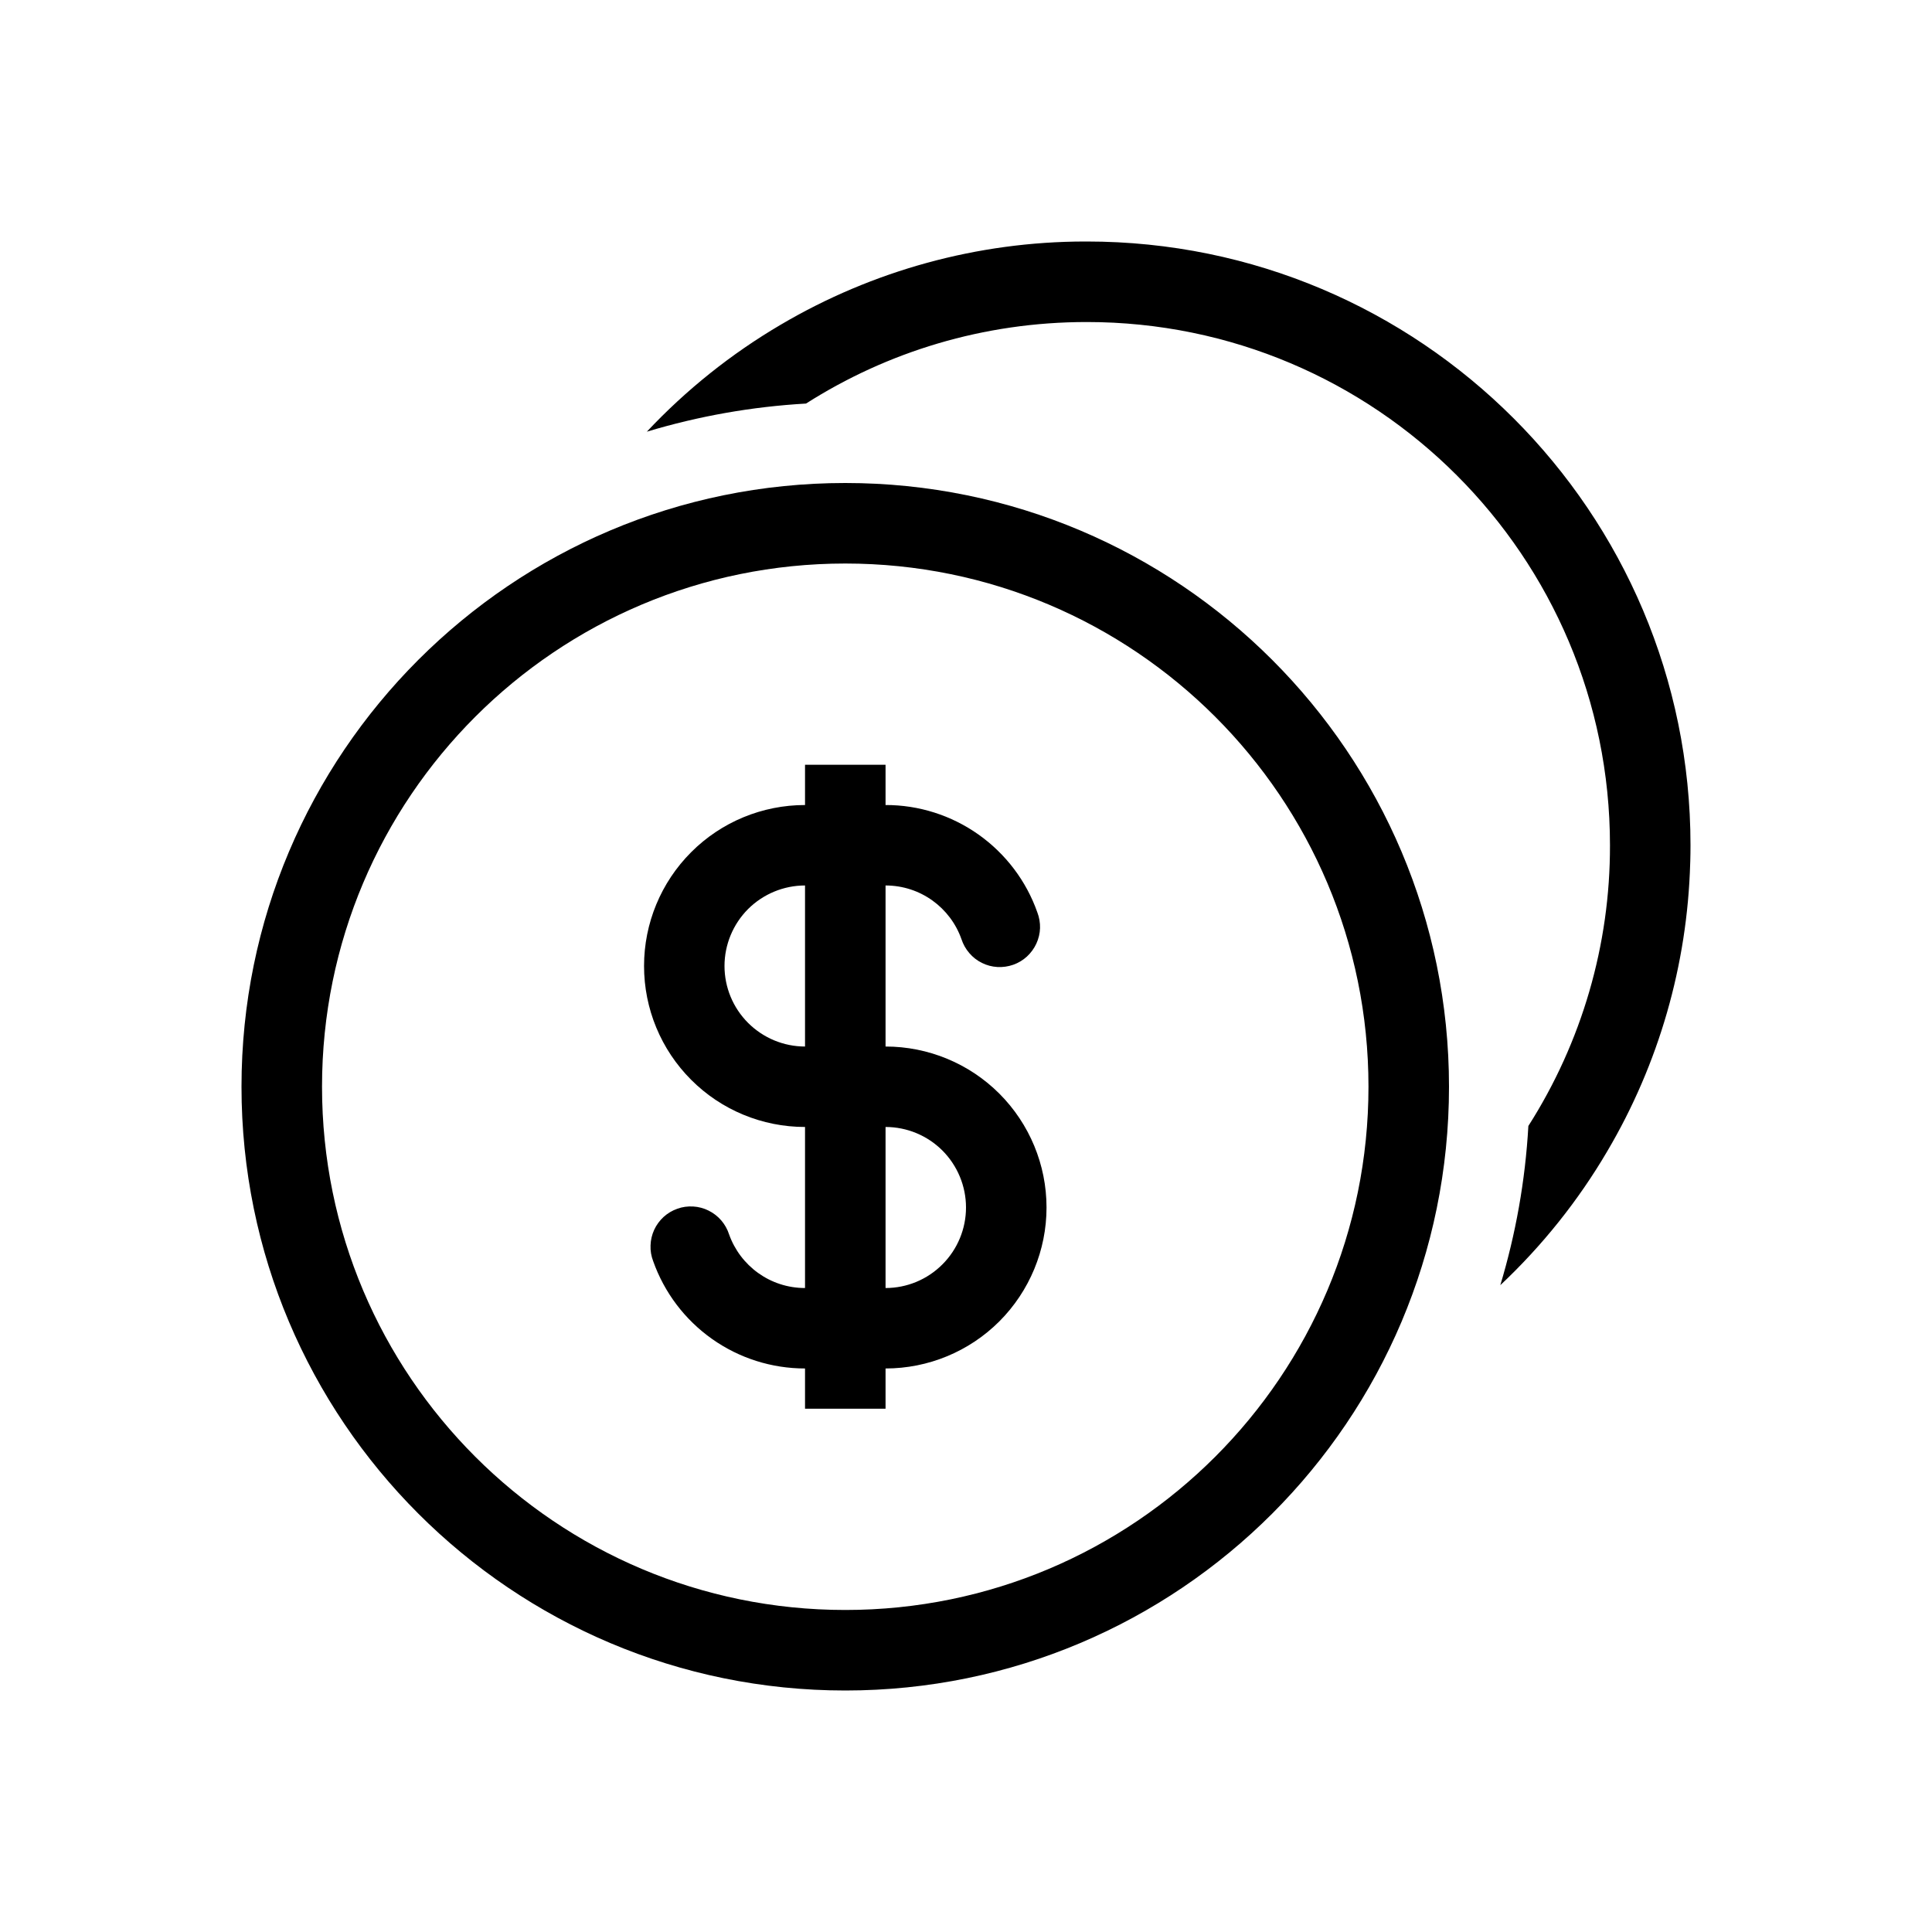
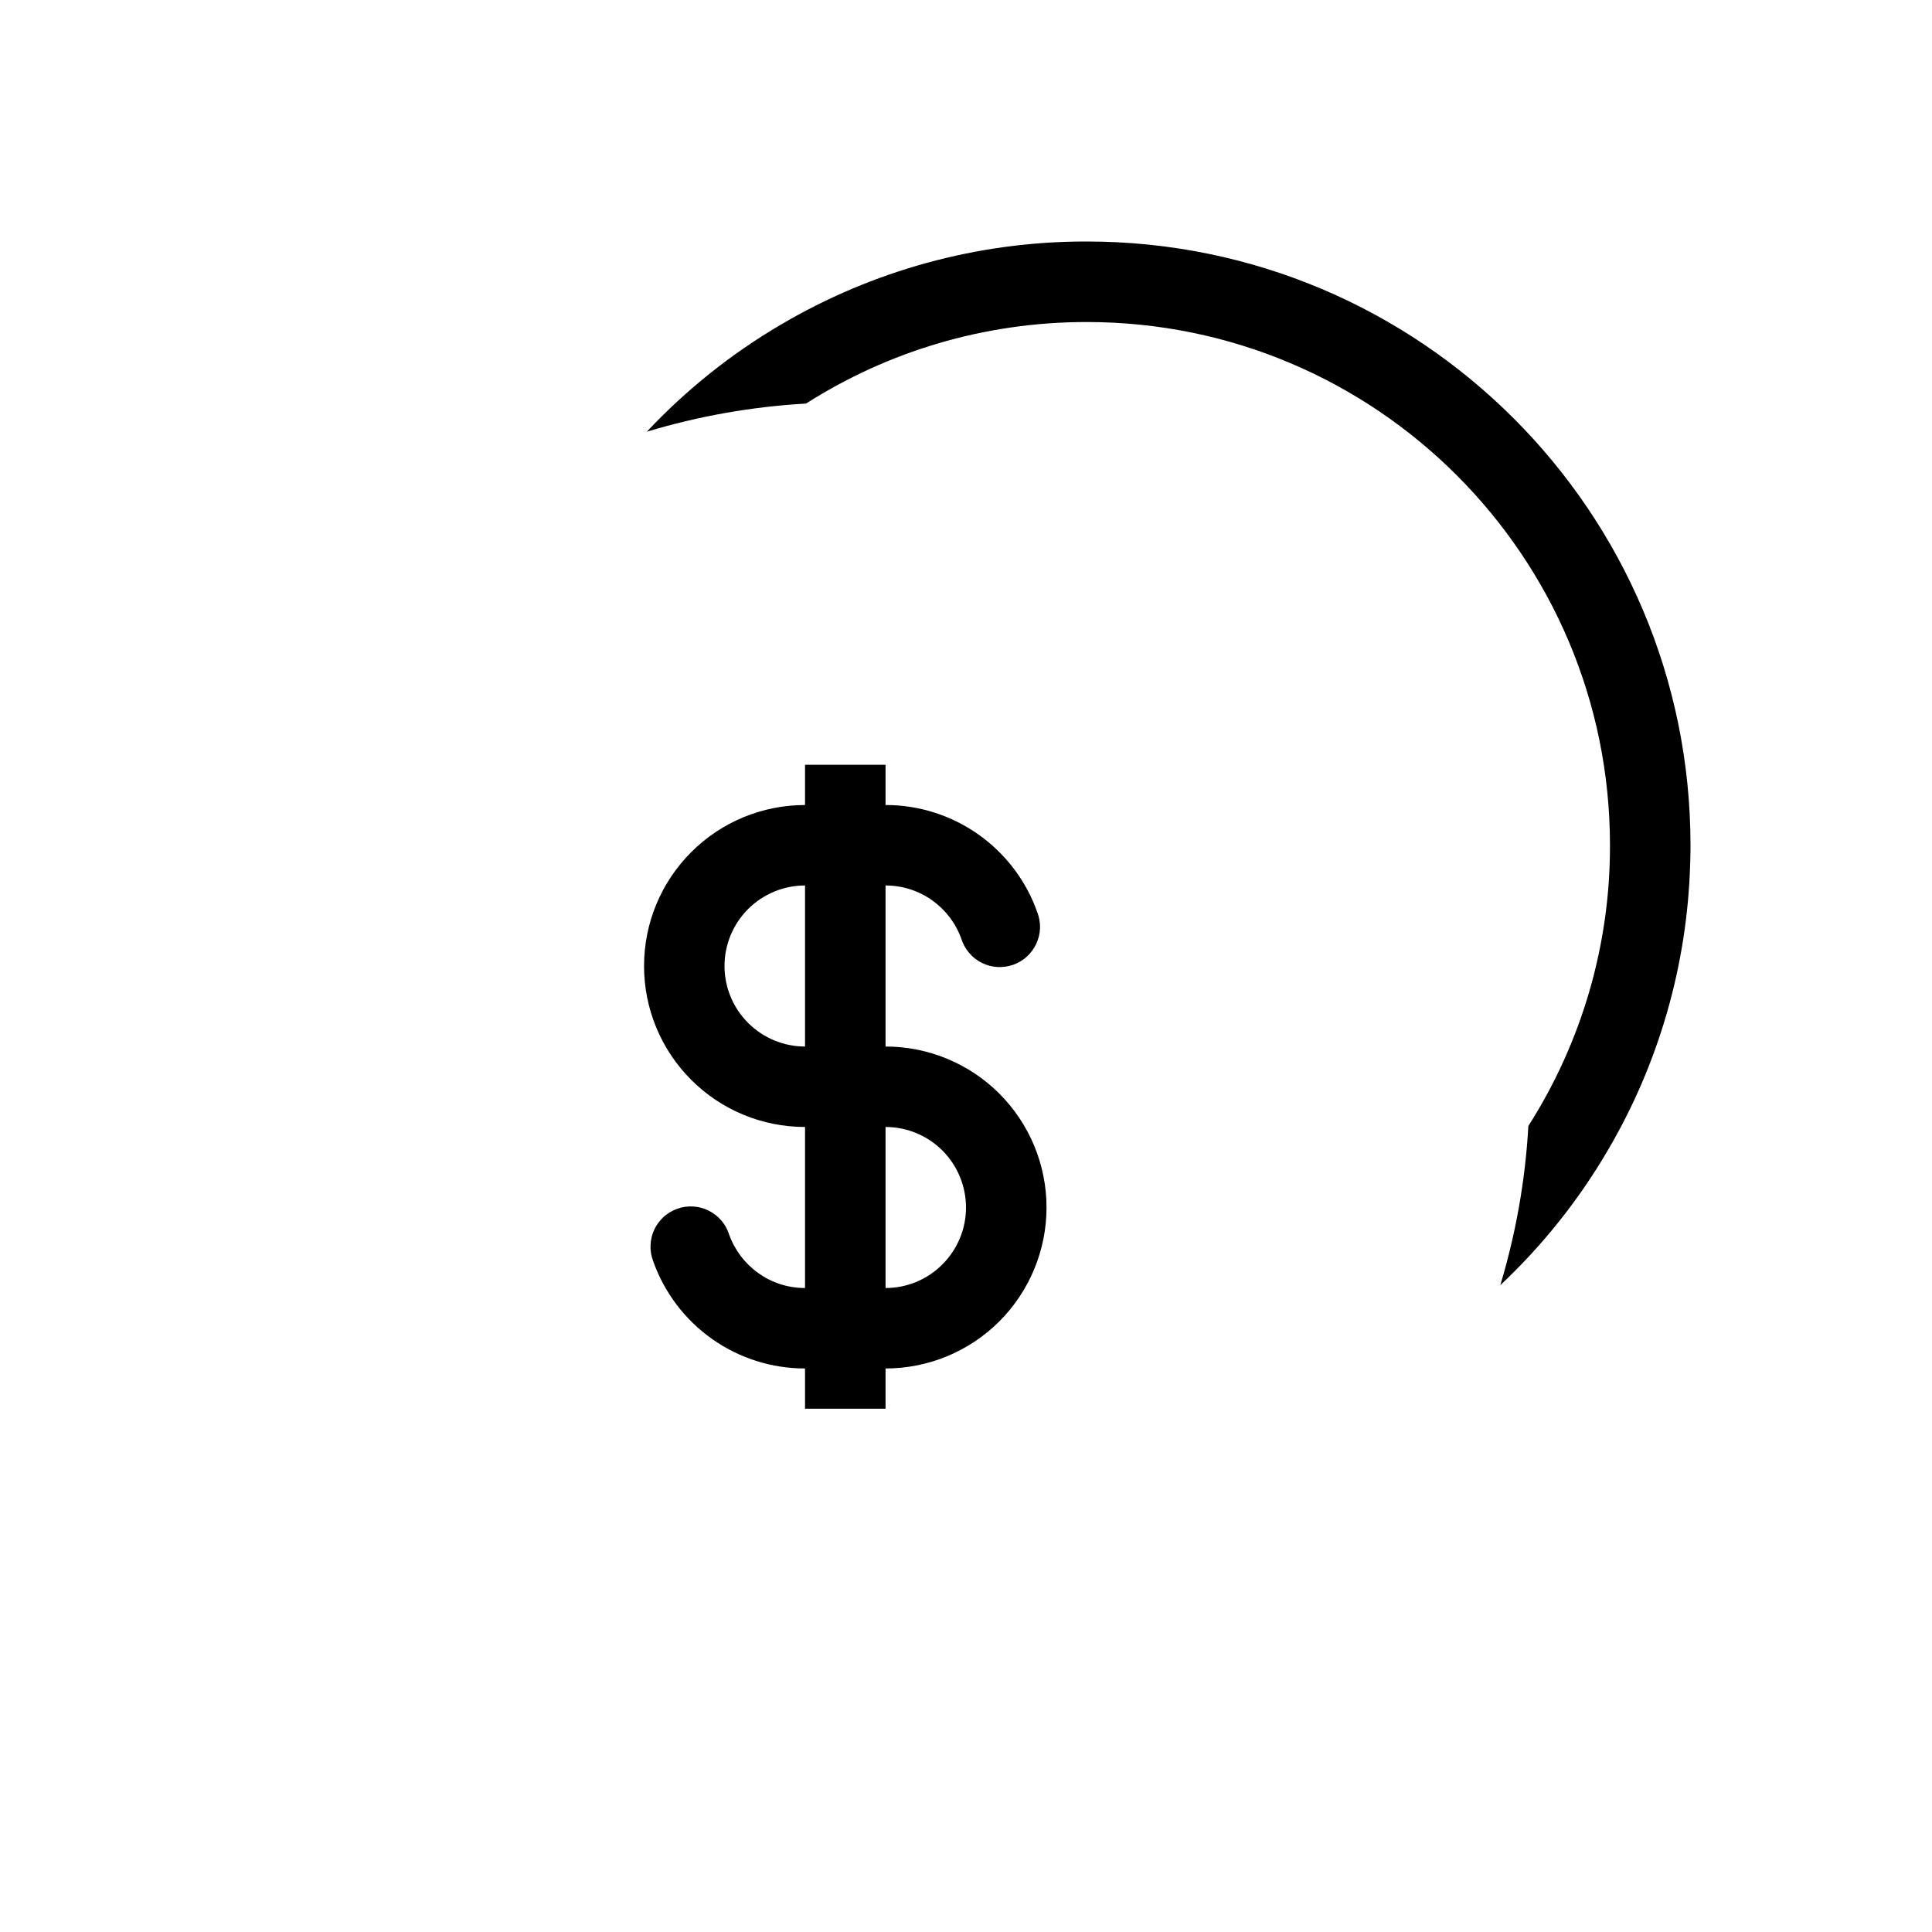
<svg xmlns="http://www.w3.org/2000/svg" fill="none" viewBox="0 0 25 25" height="25" width="25">
  <path fill="black" d="M19.777 14.57C20.469 13.485 20.836 12.224 20.833 10.938C20.833 7.198 17.802 4.167 14.062 4.167C12.725 4.167 11.479 4.554 10.43 5.222C9.731 5.262 9.04 5.384 8.37 5.586C8.879 5.044 9.462 4.578 10.102 4.202C11.295 3.499 12.652 3.127 14.036 3.125H14.062C18.377 3.125 21.875 6.623 21.875 10.938C21.875 11.008 21.874 11.078 21.872 11.147L21.871 11.172C21.834 12.485 21.465 13.767 20.798 14.897C20.422 15.538 19.955 16.121 19.414 16.63C19.612 15.972 19.737 15.282 19.777 14.57Z" />
  <path fill="black" d="M13.423 11.806C13.28 11.399 13.013 11.048 12.662 10.799C12.31 10.55 11.889 10.416 11.459 10.417V9.896H10.417V10.417C9.864 10.417 9.334 10.636 8.944 11.027C8.553 11.418 8.334 11.947 8.334 12.5C8.334 13.053 8.553 13.582 8.944 13.973C9.334 14.364 9.864 14.583 10.417 14.583V16.667C9.964 16.667 9.578 16.378 9.434 15.972C9.413 15.906 9.378 15.845 9.333 15.792C9.287 15.739 9.232 15.696 9.169 15.665C9.107 15.634 9.039 15.616 8.97 15.612C8.9 15.608 8.83 15.617 8.765 15.641C8.699 15.664 8.639 15.7 8.587 15.747C8.536 15.794 8.494 15.851 8.465 15.914C8.436 15.977 8.42 16.046 8.418 16.115C8.415 16.185 8.427 16.254 8.452 16.319C8.596 16.726 8.862 17.077 9.214 17.326C9.566 17.575 9.986 17.708 10.417 17.708V18.229H11.459V17.708C12.011 17.708 12.541 17.489 12.932 17.098C13.322 16.707 13.542 16.177 13.542 15.625C13.542 15.072 13.322 14.543 12.932 14.152C12.541 13.761 12.011 13.542 11.459 13.542V11.458C11.912 11.458 12.298 11.747 12.441 12.152C12.463 12.219 12.497 12.28 12.543 12.333C12.588 12.386 12.643 12.429 12.706 12.46C12.768 12.491 12.836 12.509 12.906 12.513C12.975 12.517 13.045 12.507 13.111 12.484C13.176 12.461 13.237 12.425 13.288 12.378C13.339 12.331 13.381 12.274 13.41 12.211C13.439 12.148 13.456 12.079 13.458 12.01C13.46 11.94 13.448 11.871 13.423 11.806ZM10.417 11.458C10.141 11.458 9.876 11.568 9.68 11.763C9.485 11.959 9.375 12.224 9.375 12.5C9.375 12.776 9.485 13.041 9.68 13.236C9.876 13.432 10.141 13.542 10.417 13.542V11.458ZM11.459 16.667C11.735 16.667 12 16.557 12.195 16.361C12.39 16.166 12.5 15.901 12.5 15.625C12.5 15.349 12.39 15.084 12.195 14.888C12 14.693 11.735 14.583 11.459 14.583V16.667Z" clip-rule="evenodd" fill-rule="evenodd" />
-   <path fill="black" d="M18.75 14.062C18.75 18.377 15.252 21.875 10.938 21.875C6.623 21.875 3.125 18.377 3.125 14.062C3.125 9.748 6.623 6.25 10.938 6.25C15.252 6.25 18.75 9.748 18.75 14.062ZM17.708 14.062C17.708 17.802 14.677 20.833 10.938 20.833C7.198 20.833 4.167 17.802 4.167 14.062C4.167 10.323 7.198 7.292 10.938 7.292C14.677 7.292 17.708 10.323 17.708 14.062Z" clip-rule="evenodd" fill-rule="evenodd" />
</svg>